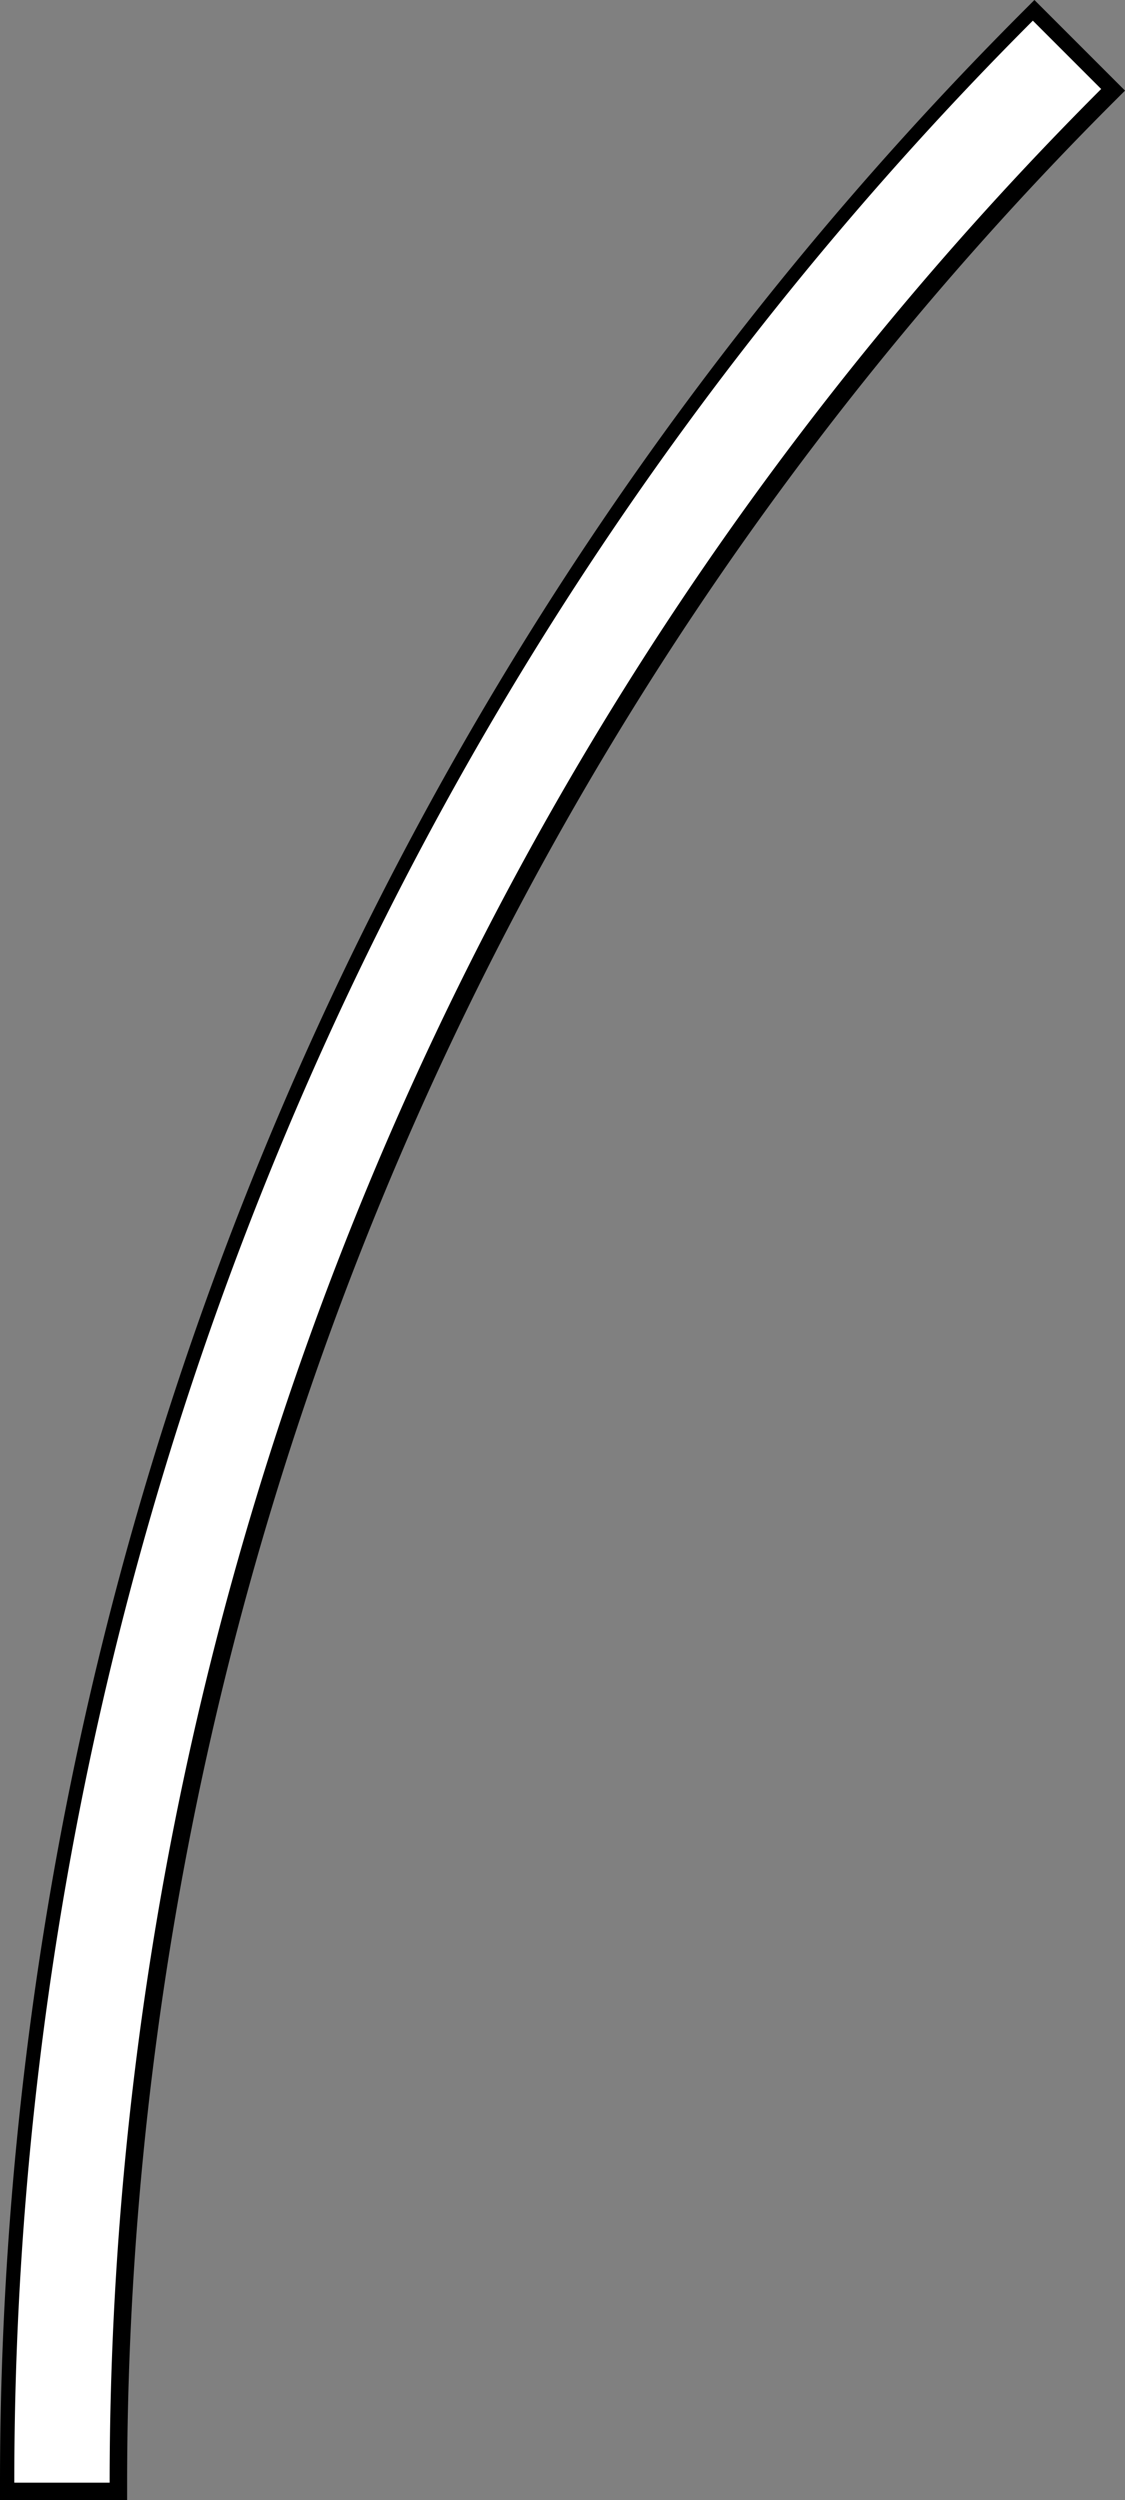
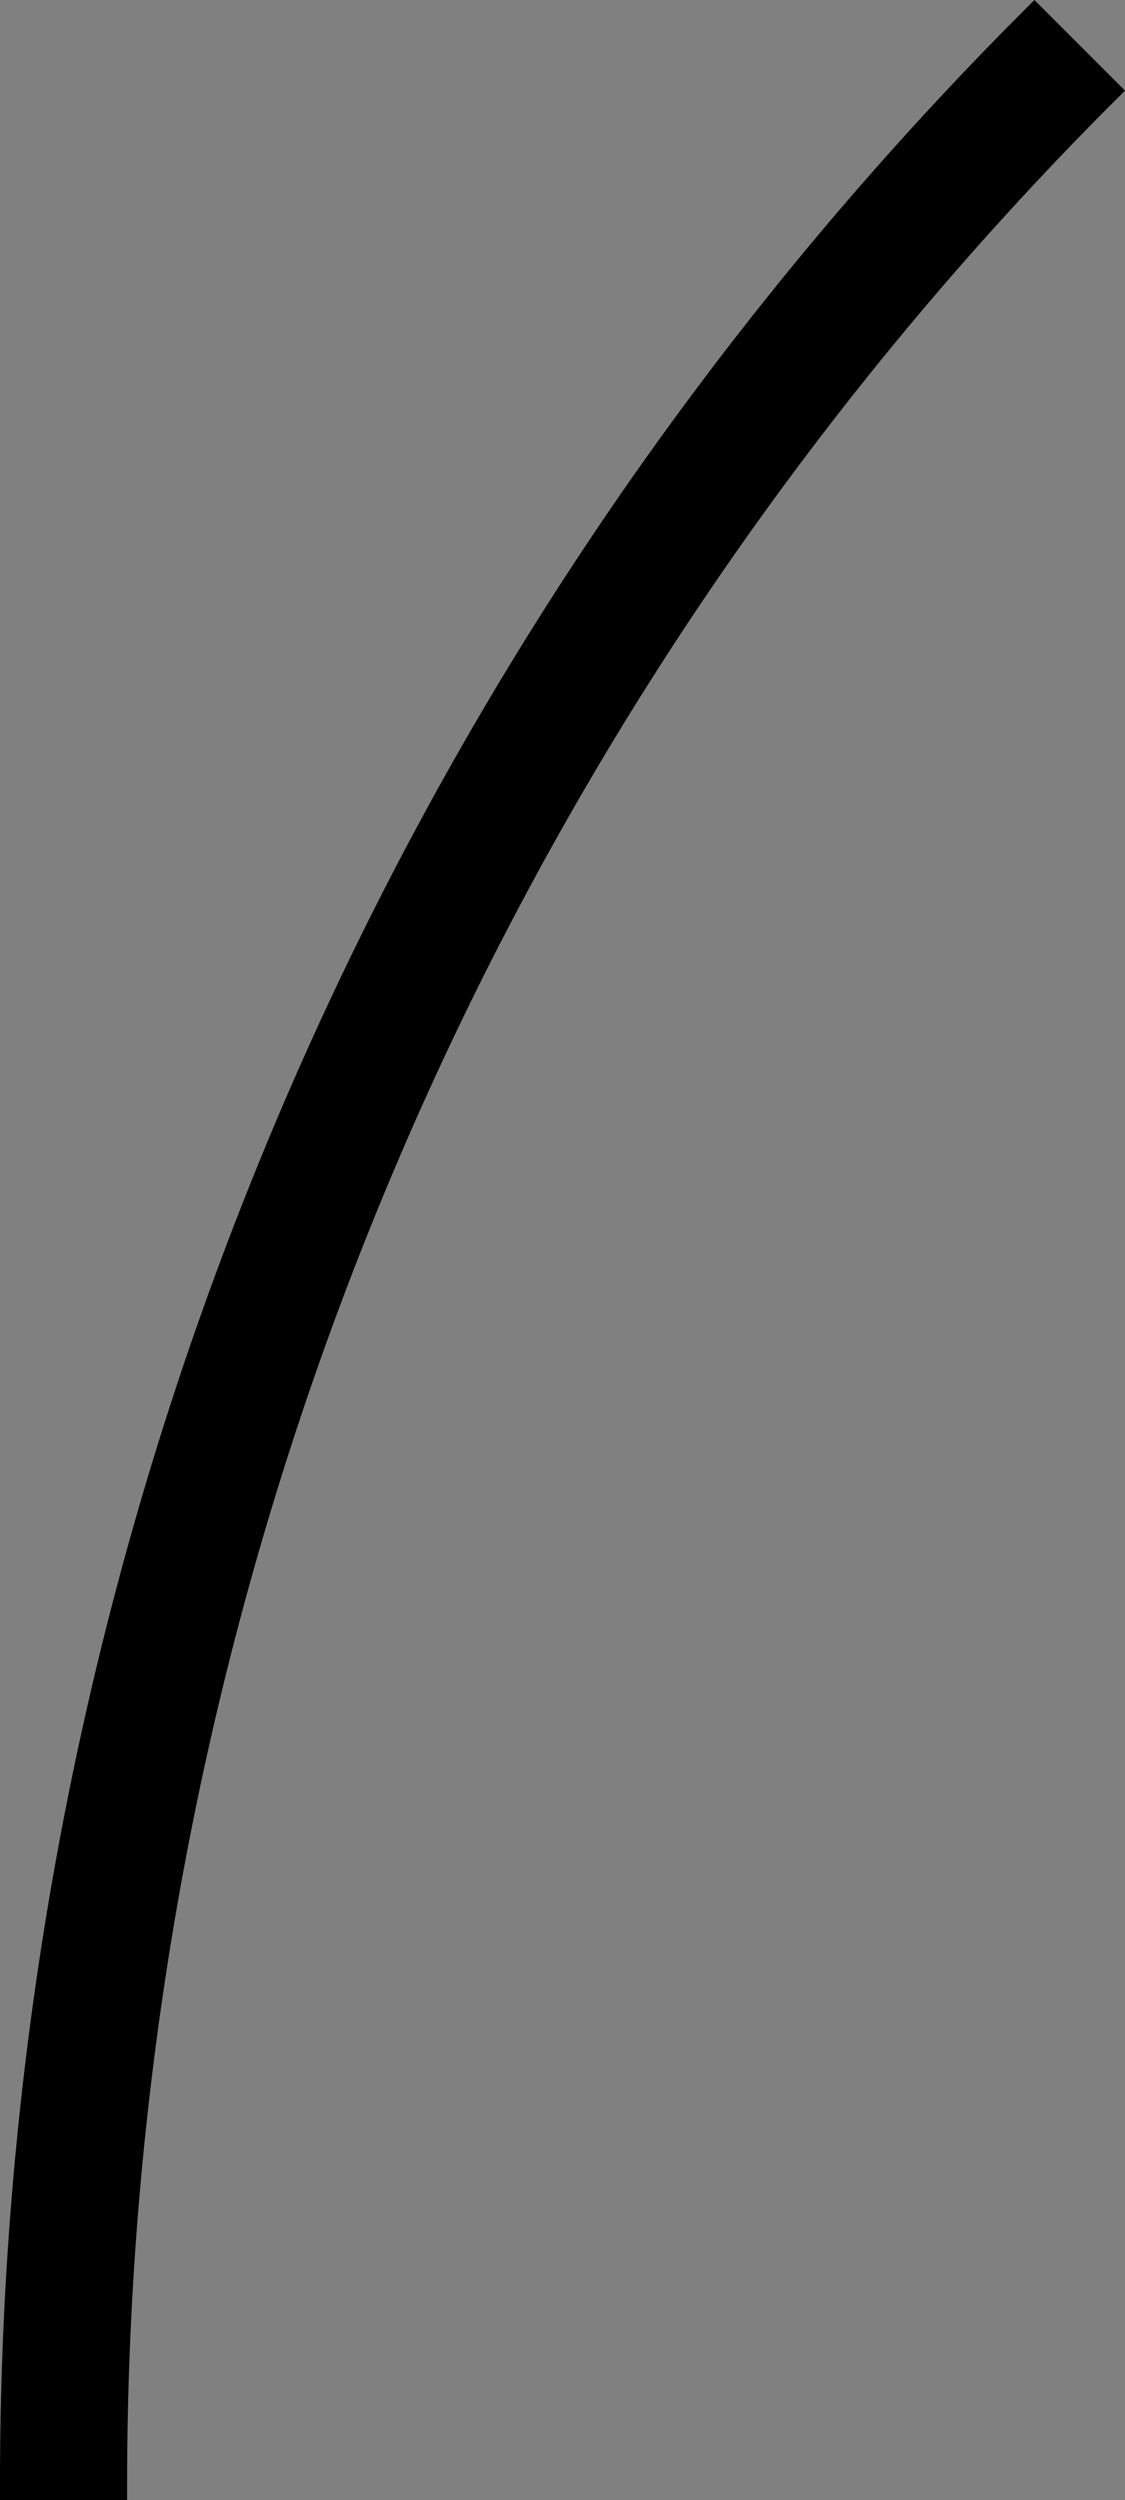
<svg xmlns="http://www.w3.org/2000/svg" id="Layer_1" data-name="Layer 1" viewBox="0 0 70.8 157.3">
  <rect x="0" y="0" width="70.8" height="157.3" fill="#808080" stroke="none" />
  <defs>
    <style>
      .cls-1 {
        fill: #fff;
      }
    </style>
  </defs>
  <title>cir5</title>
  <path d="M463.4,399.4l-.7.7a220,220,0,0,0-64.4,155.6v1h8v-1a212,212,0,0,1,62.1-149.9l.7-.7-.7-.7-4.2-4.2-.7-.7Z" transform="translate(-398.3 -399.4)" />
-   <path class="cls-1" d="M463.4,400.8l4.2,4.2a213,213,0,0,0-62.4,150.6h-6a219,219,0,0,1,64.1-154.9" transform="translate(-398.3 -399.4)" />
</svg>